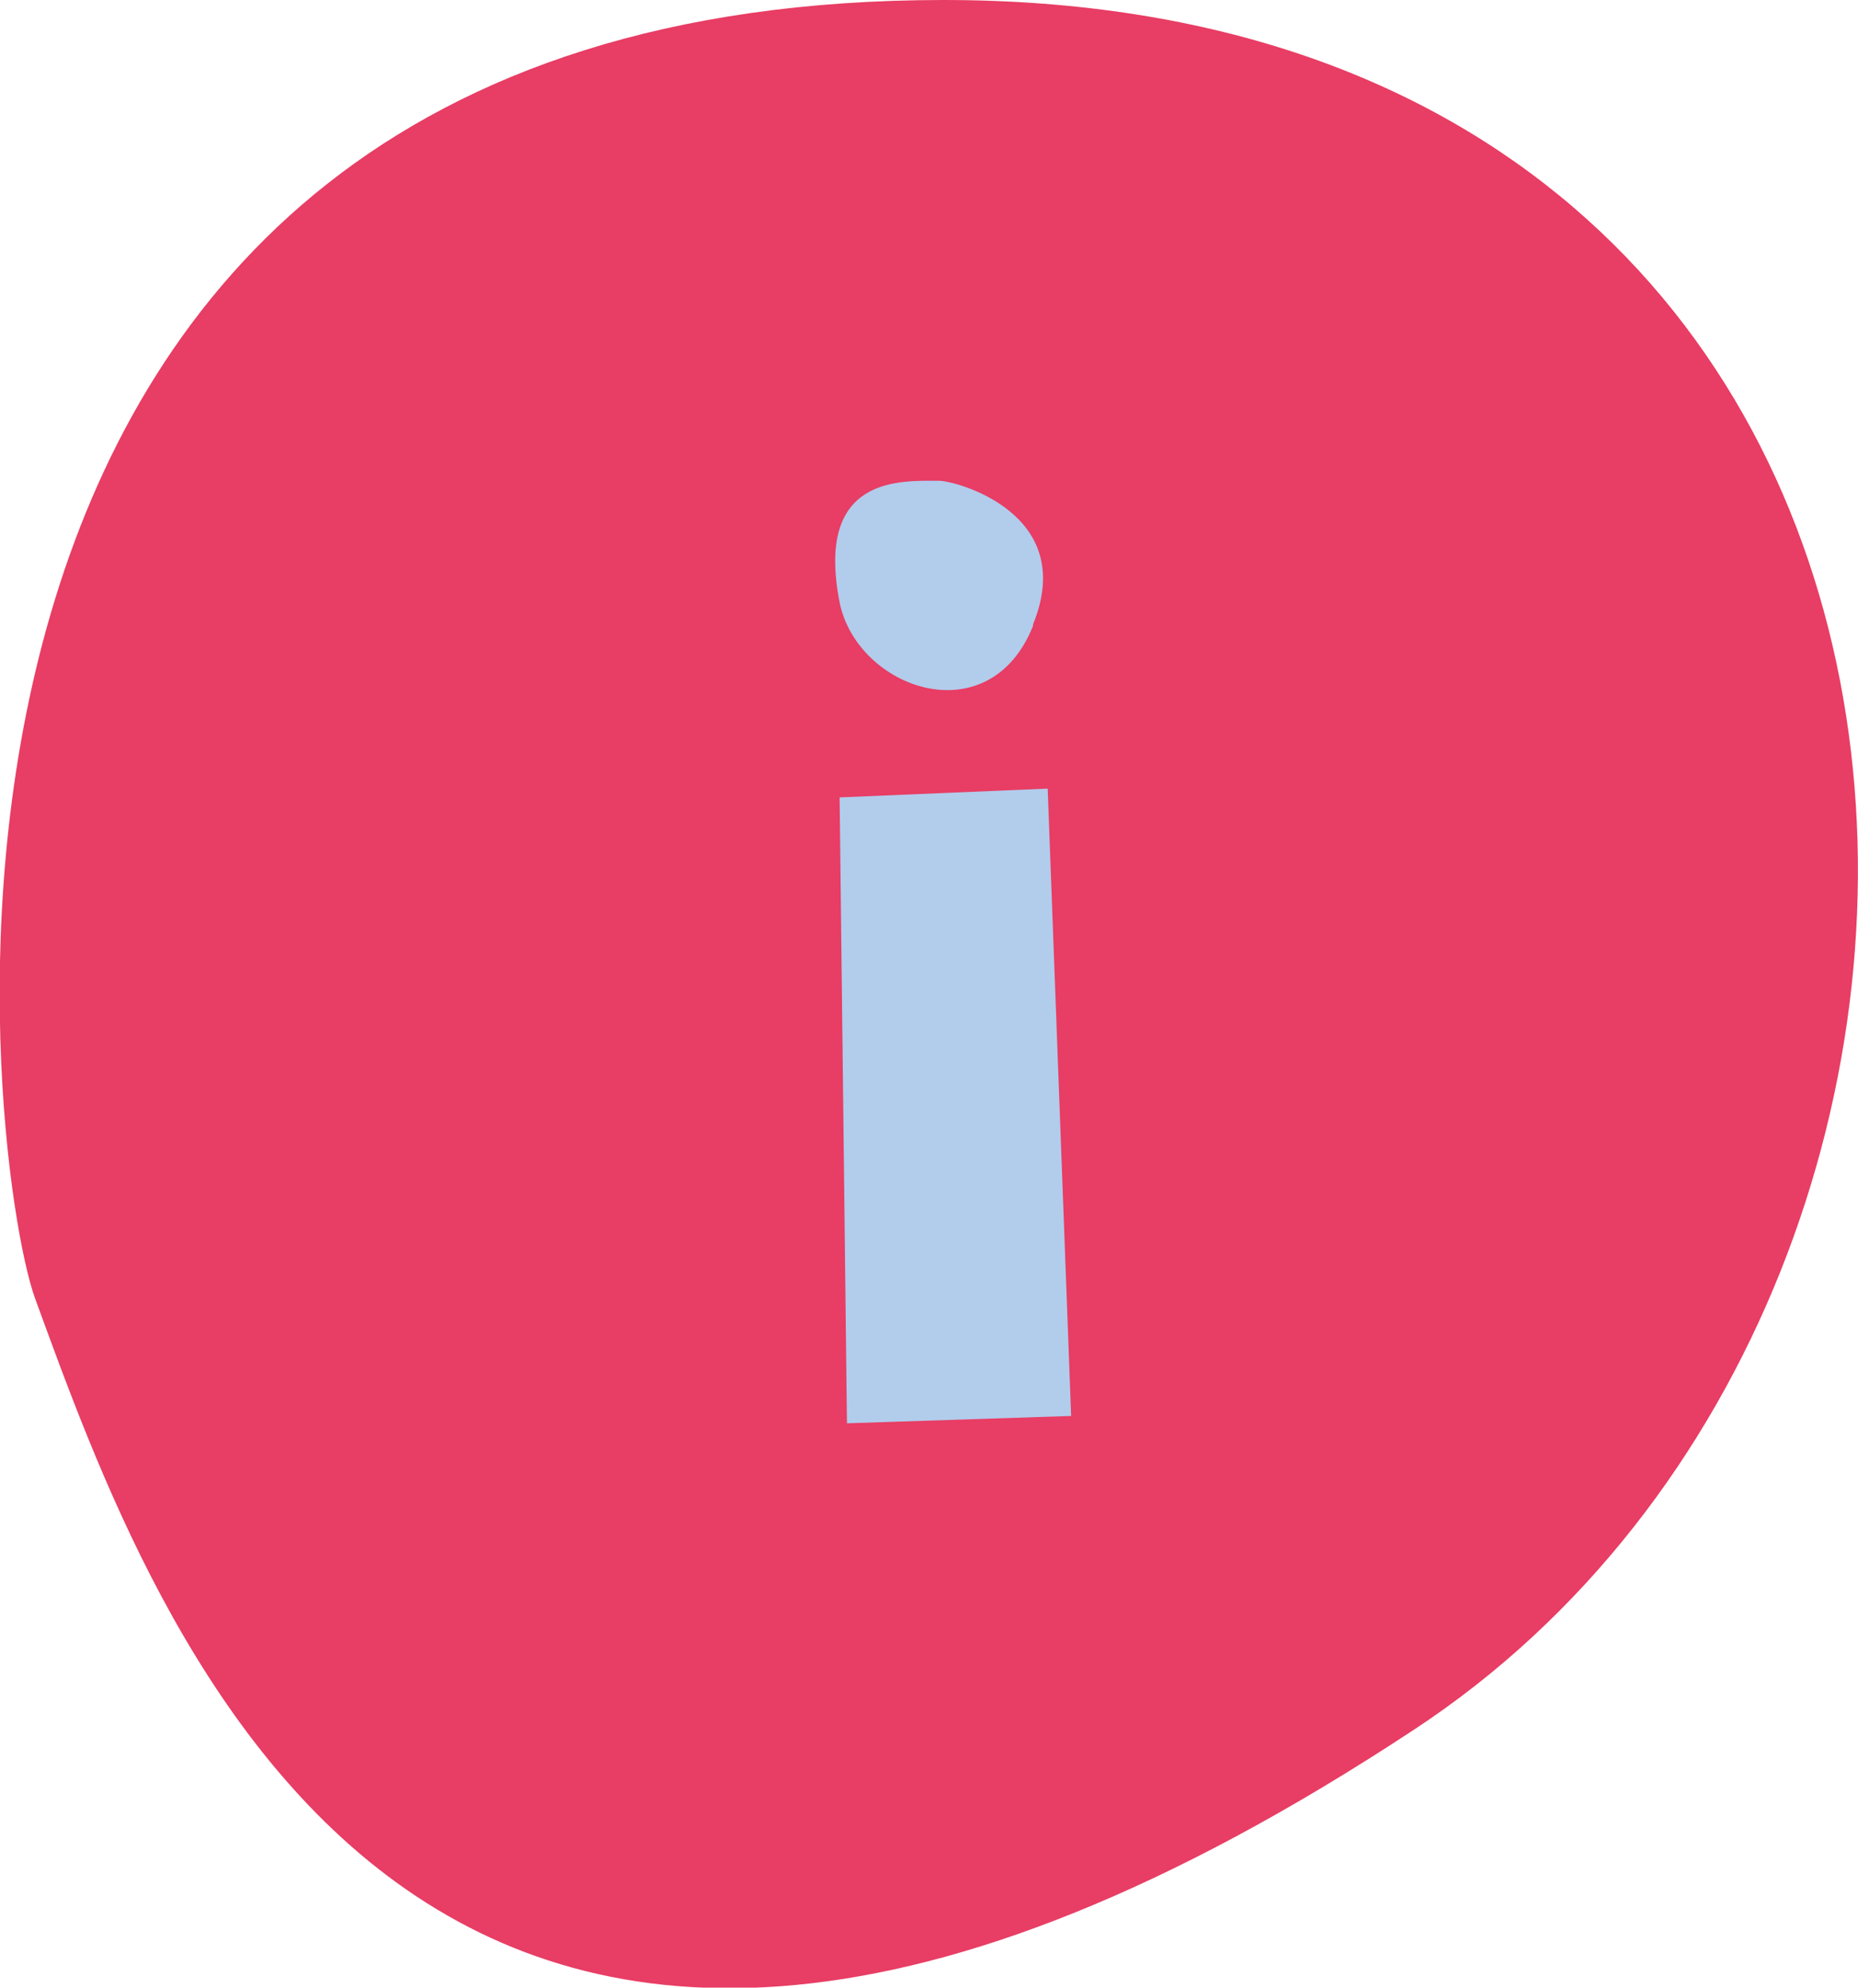
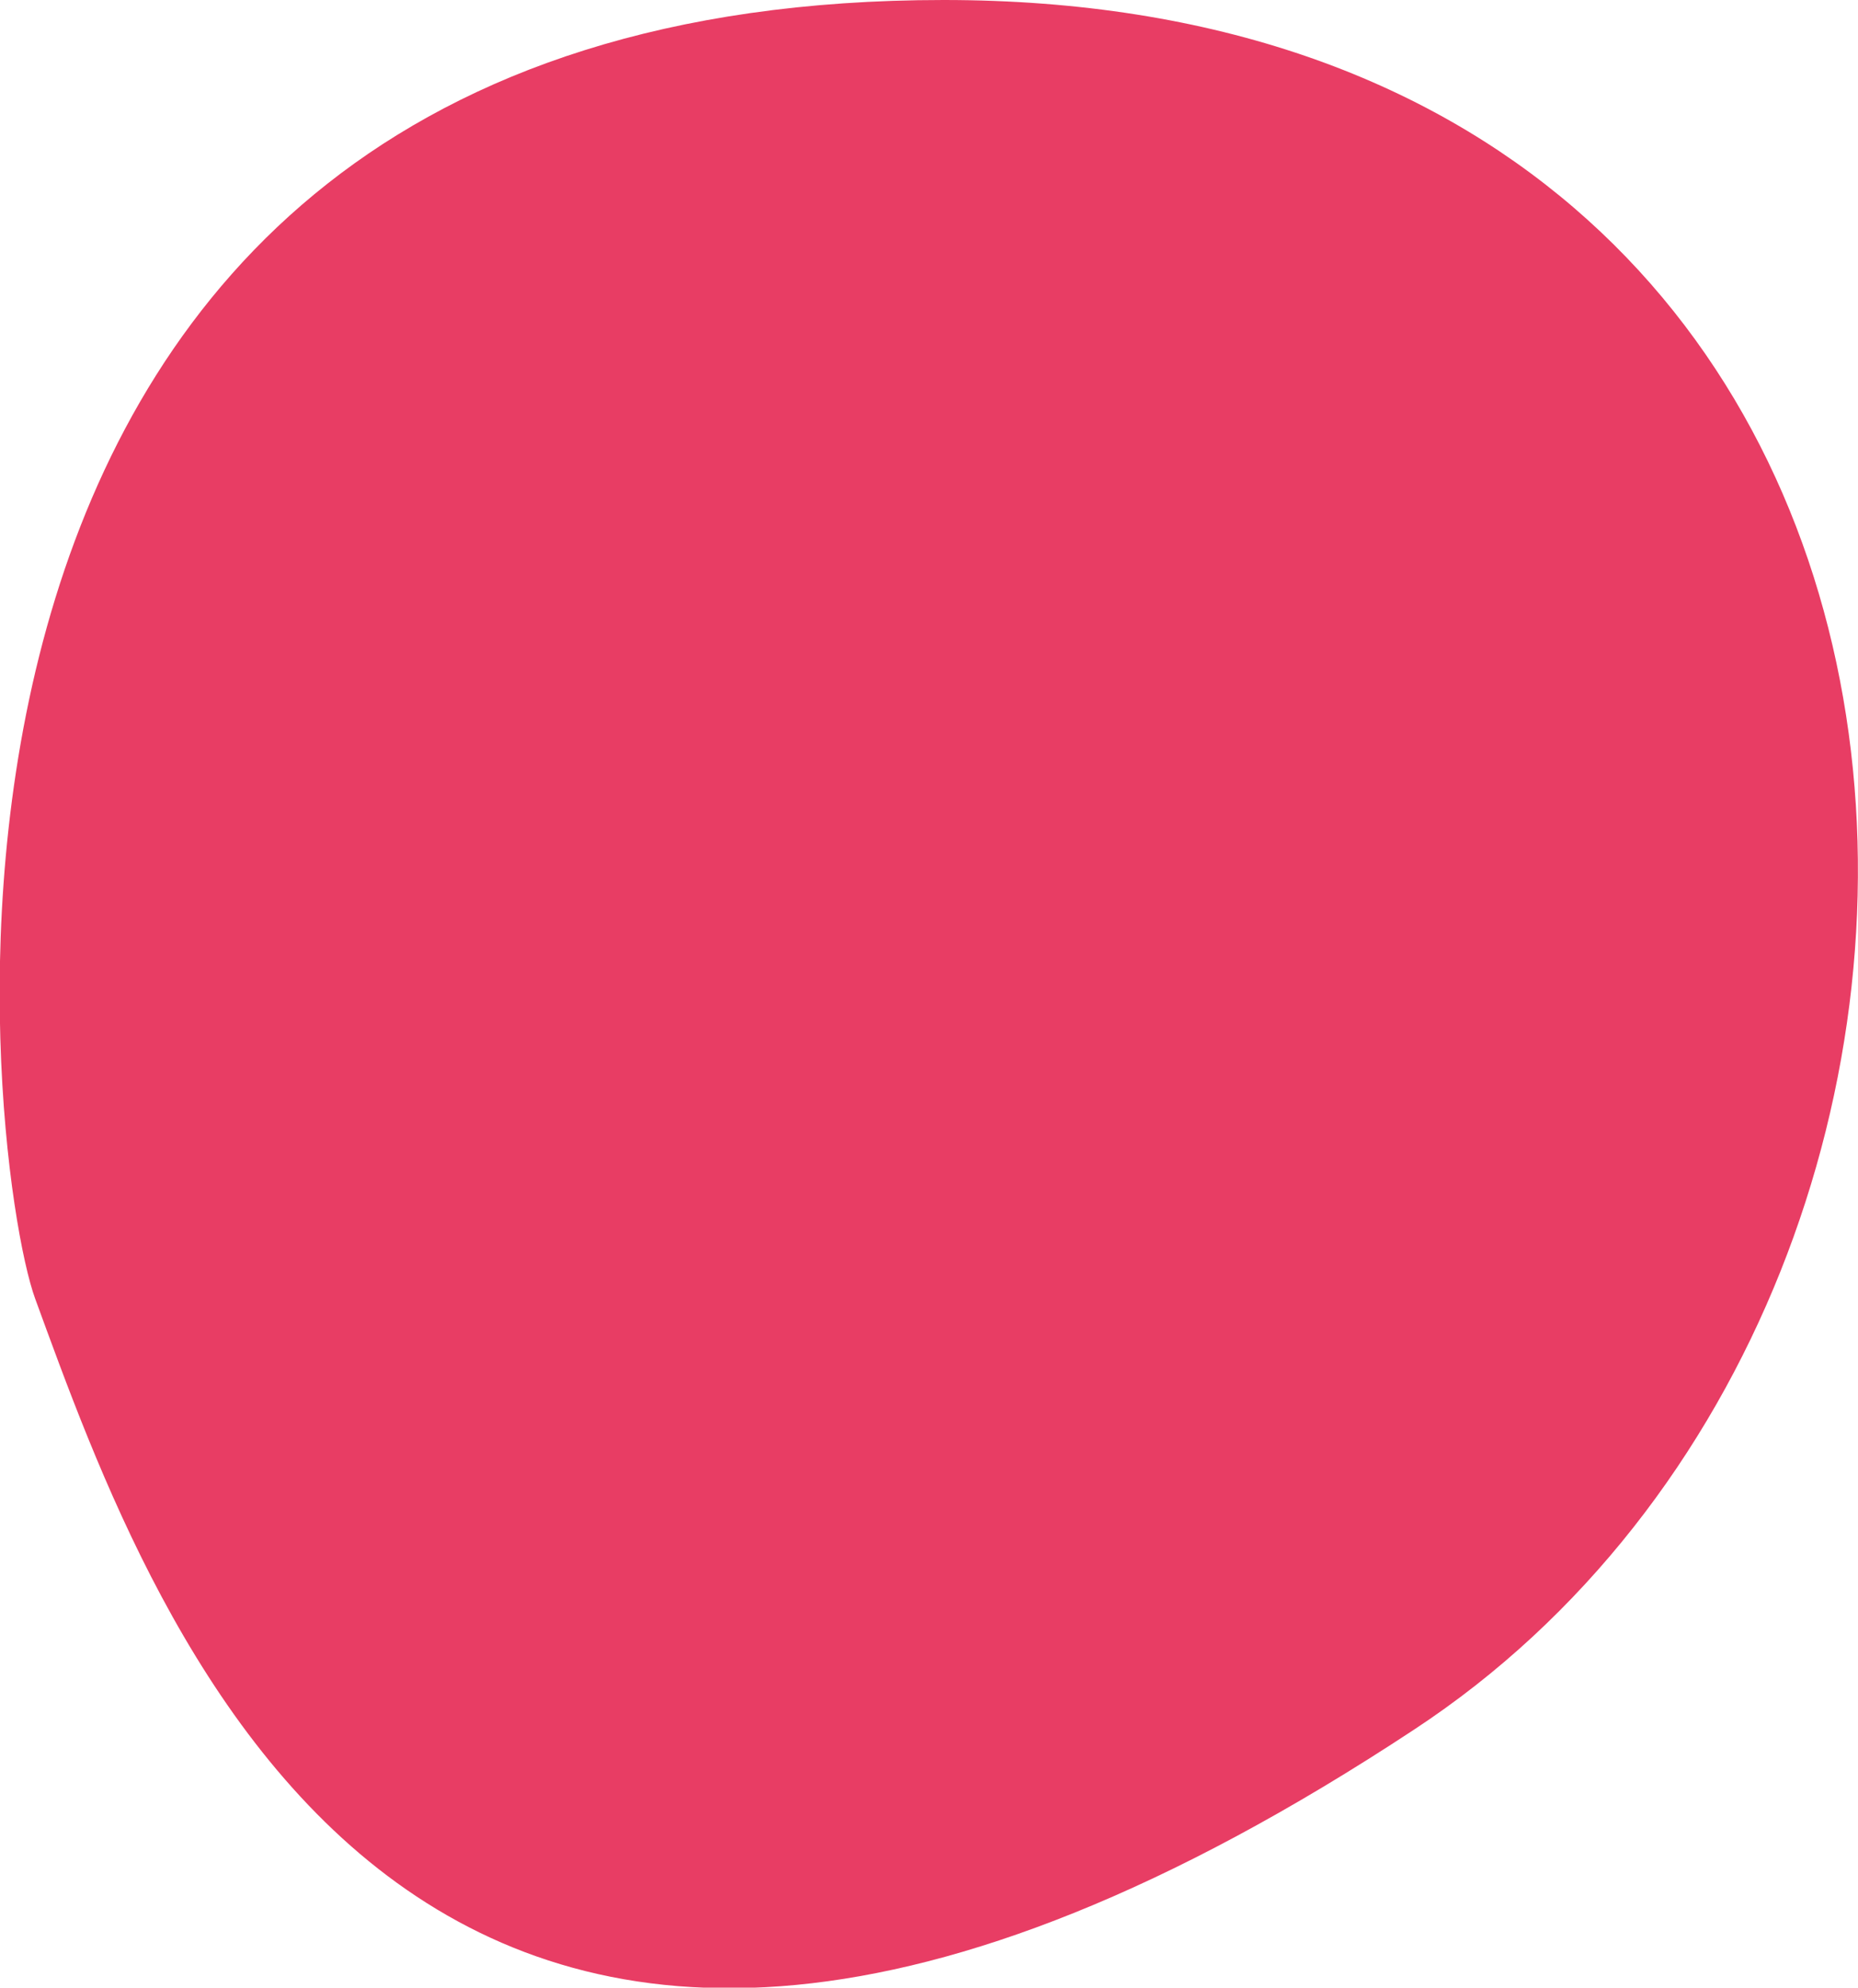
<svg xmlns="http://www.w3.org/2000/svg" version="1.1" width="126.8" height="135.6">
  <svg id="SvgjsSvg1037" viewBox="0 0 126.8 135.6">
    <defs>
      <style>.f{fill:#e83d64;}.f,.g{stroke-width:0px;}.g{fill:#b2ccec;}</style>
    </defs>
    <path class="f" d="M64.4,0C-11.2,0-1,79.3,2.4,88.6c8.2,22.4,26.3,74.1,94.1,29.4C142.8,87.6,139,0,64.4,0" />
-     <path class="g" d="M70.5,42.6c3.1-7.6-5.3-9.8-6.4-9.8-2.6,0-8.5-.4-6.8,8.3,1.2,5.9,10.2,9.1,13.2,1.6" />
-     <polygon class="g" points="57.3 54.4 71.5 53.8 73.1 96.6 57.8 97.1 57.3 54.4" />
  </svg>
  <style>@media (prefers-color-scheme: light) { :root { filter: none; } }
@media (prefers-color-scheme: dark) { :root { filter: none; } }
</style>
</svg>